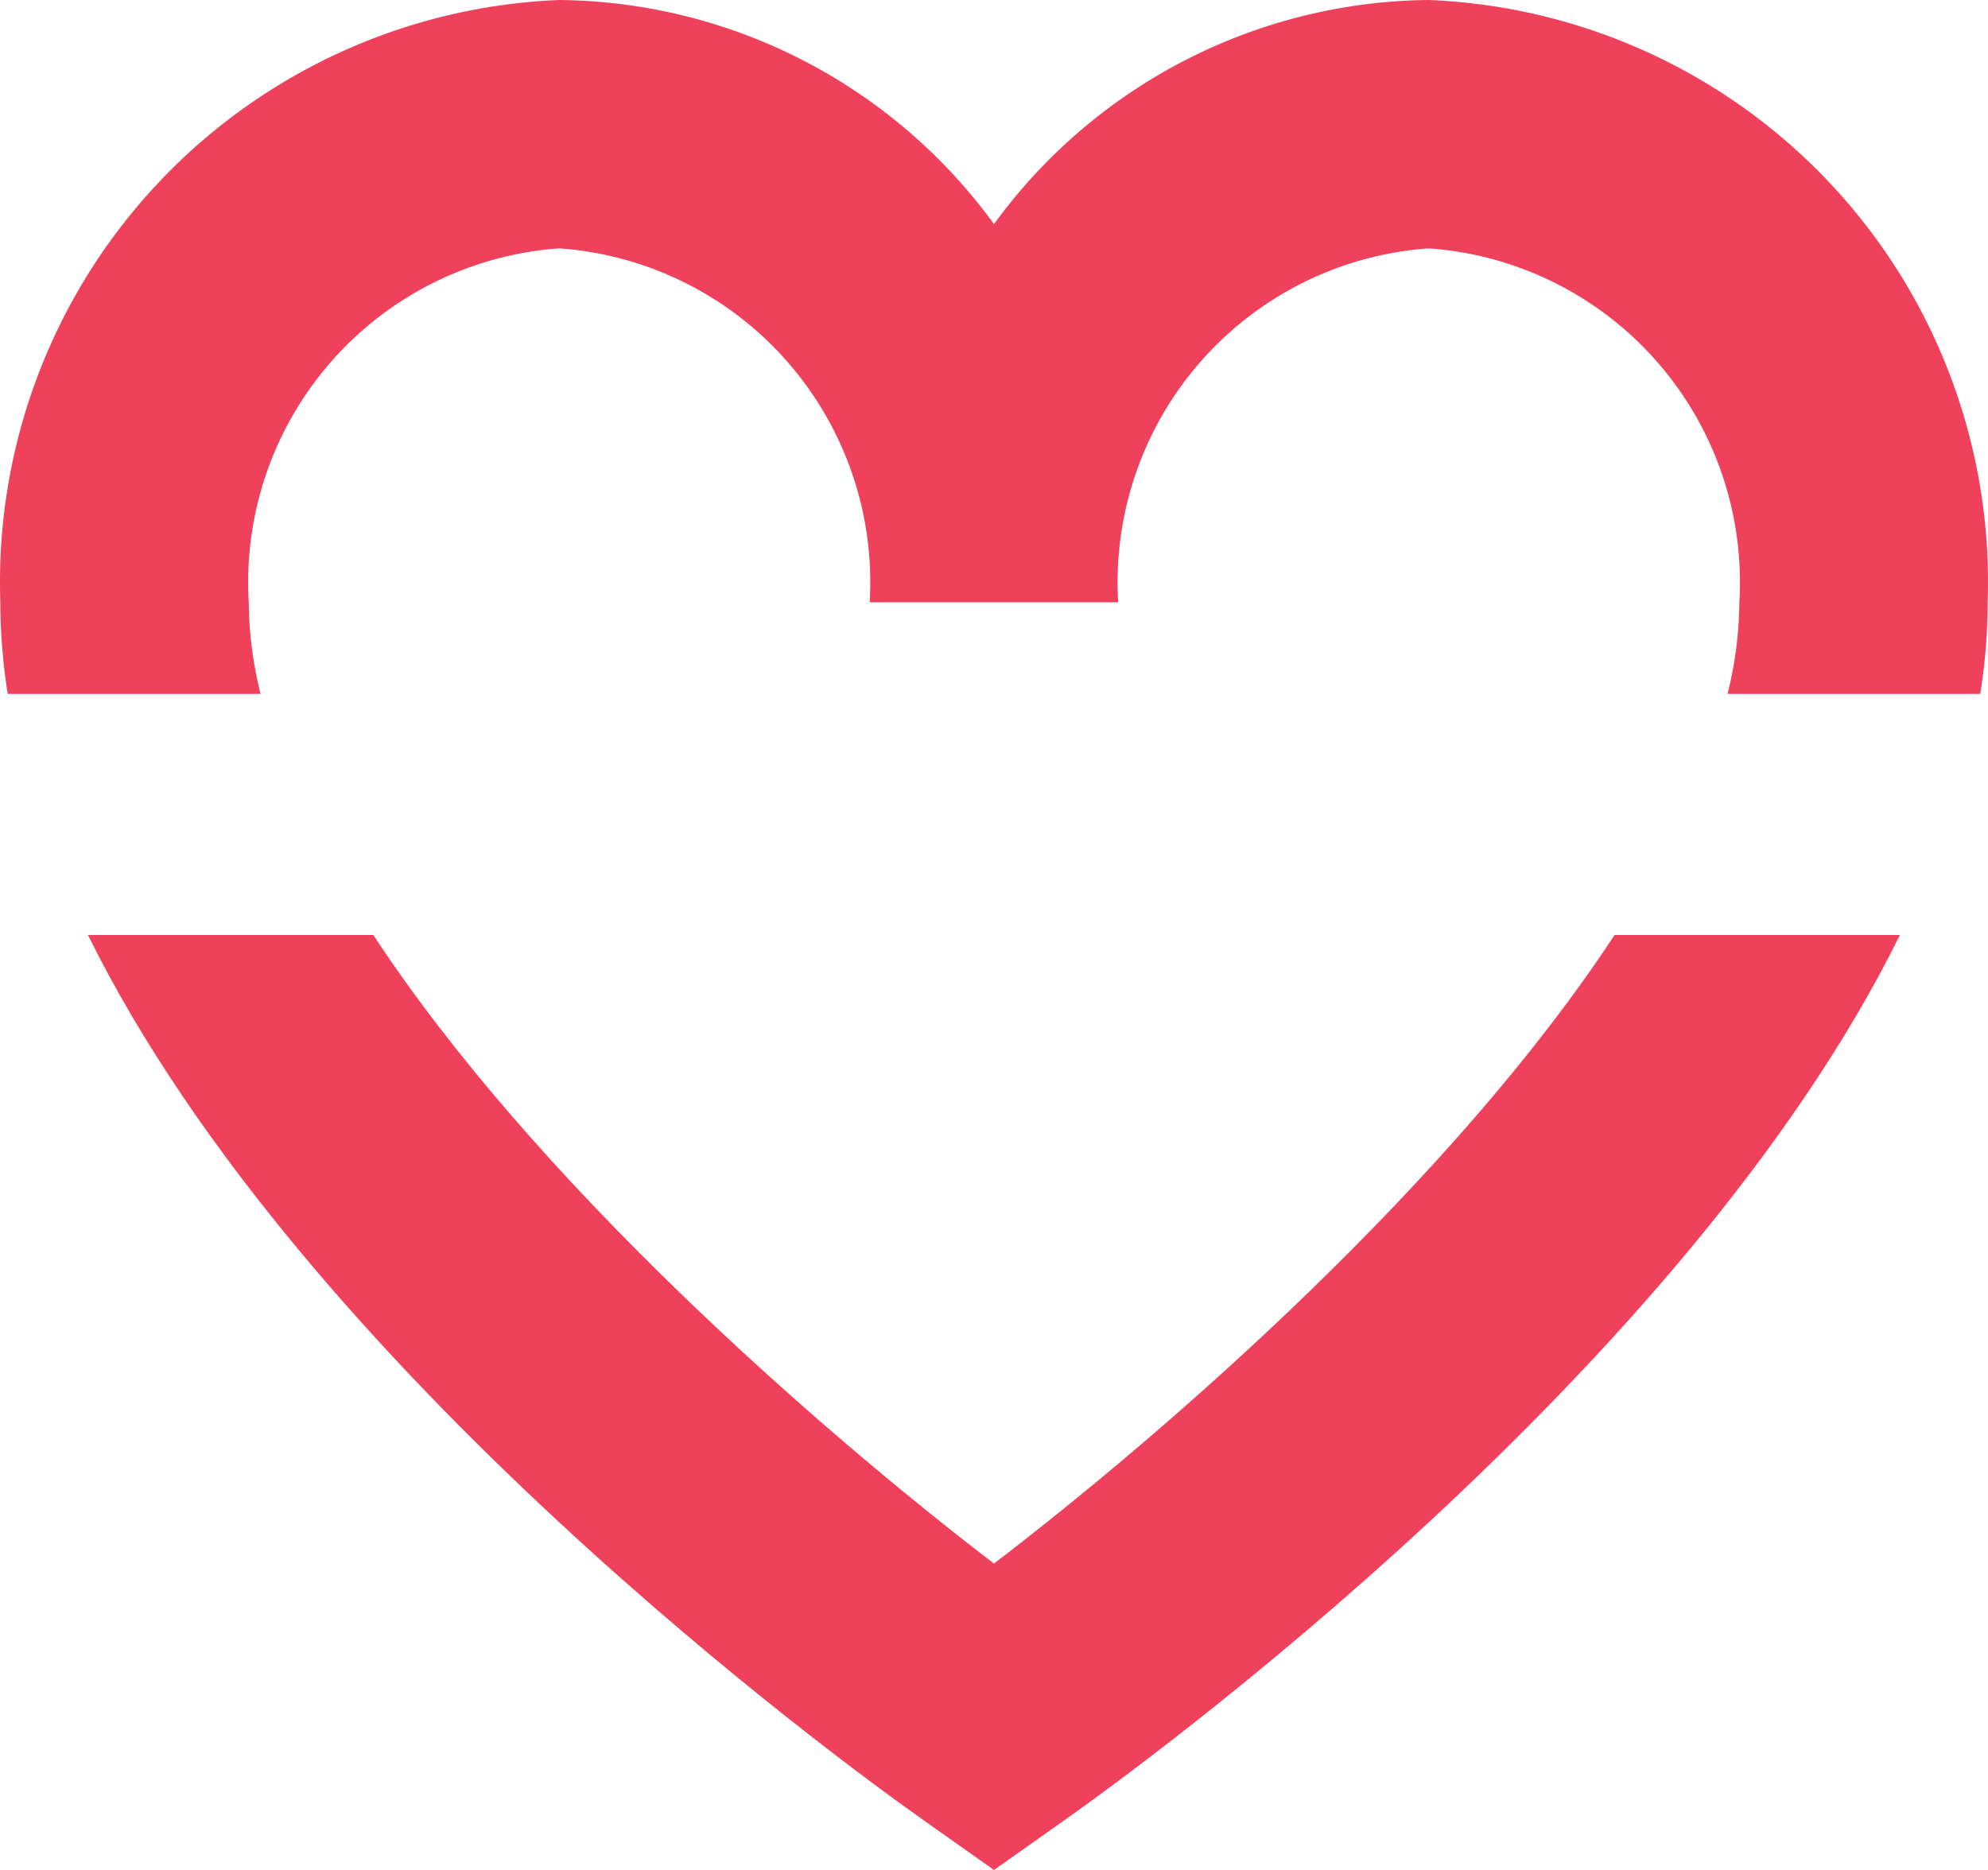
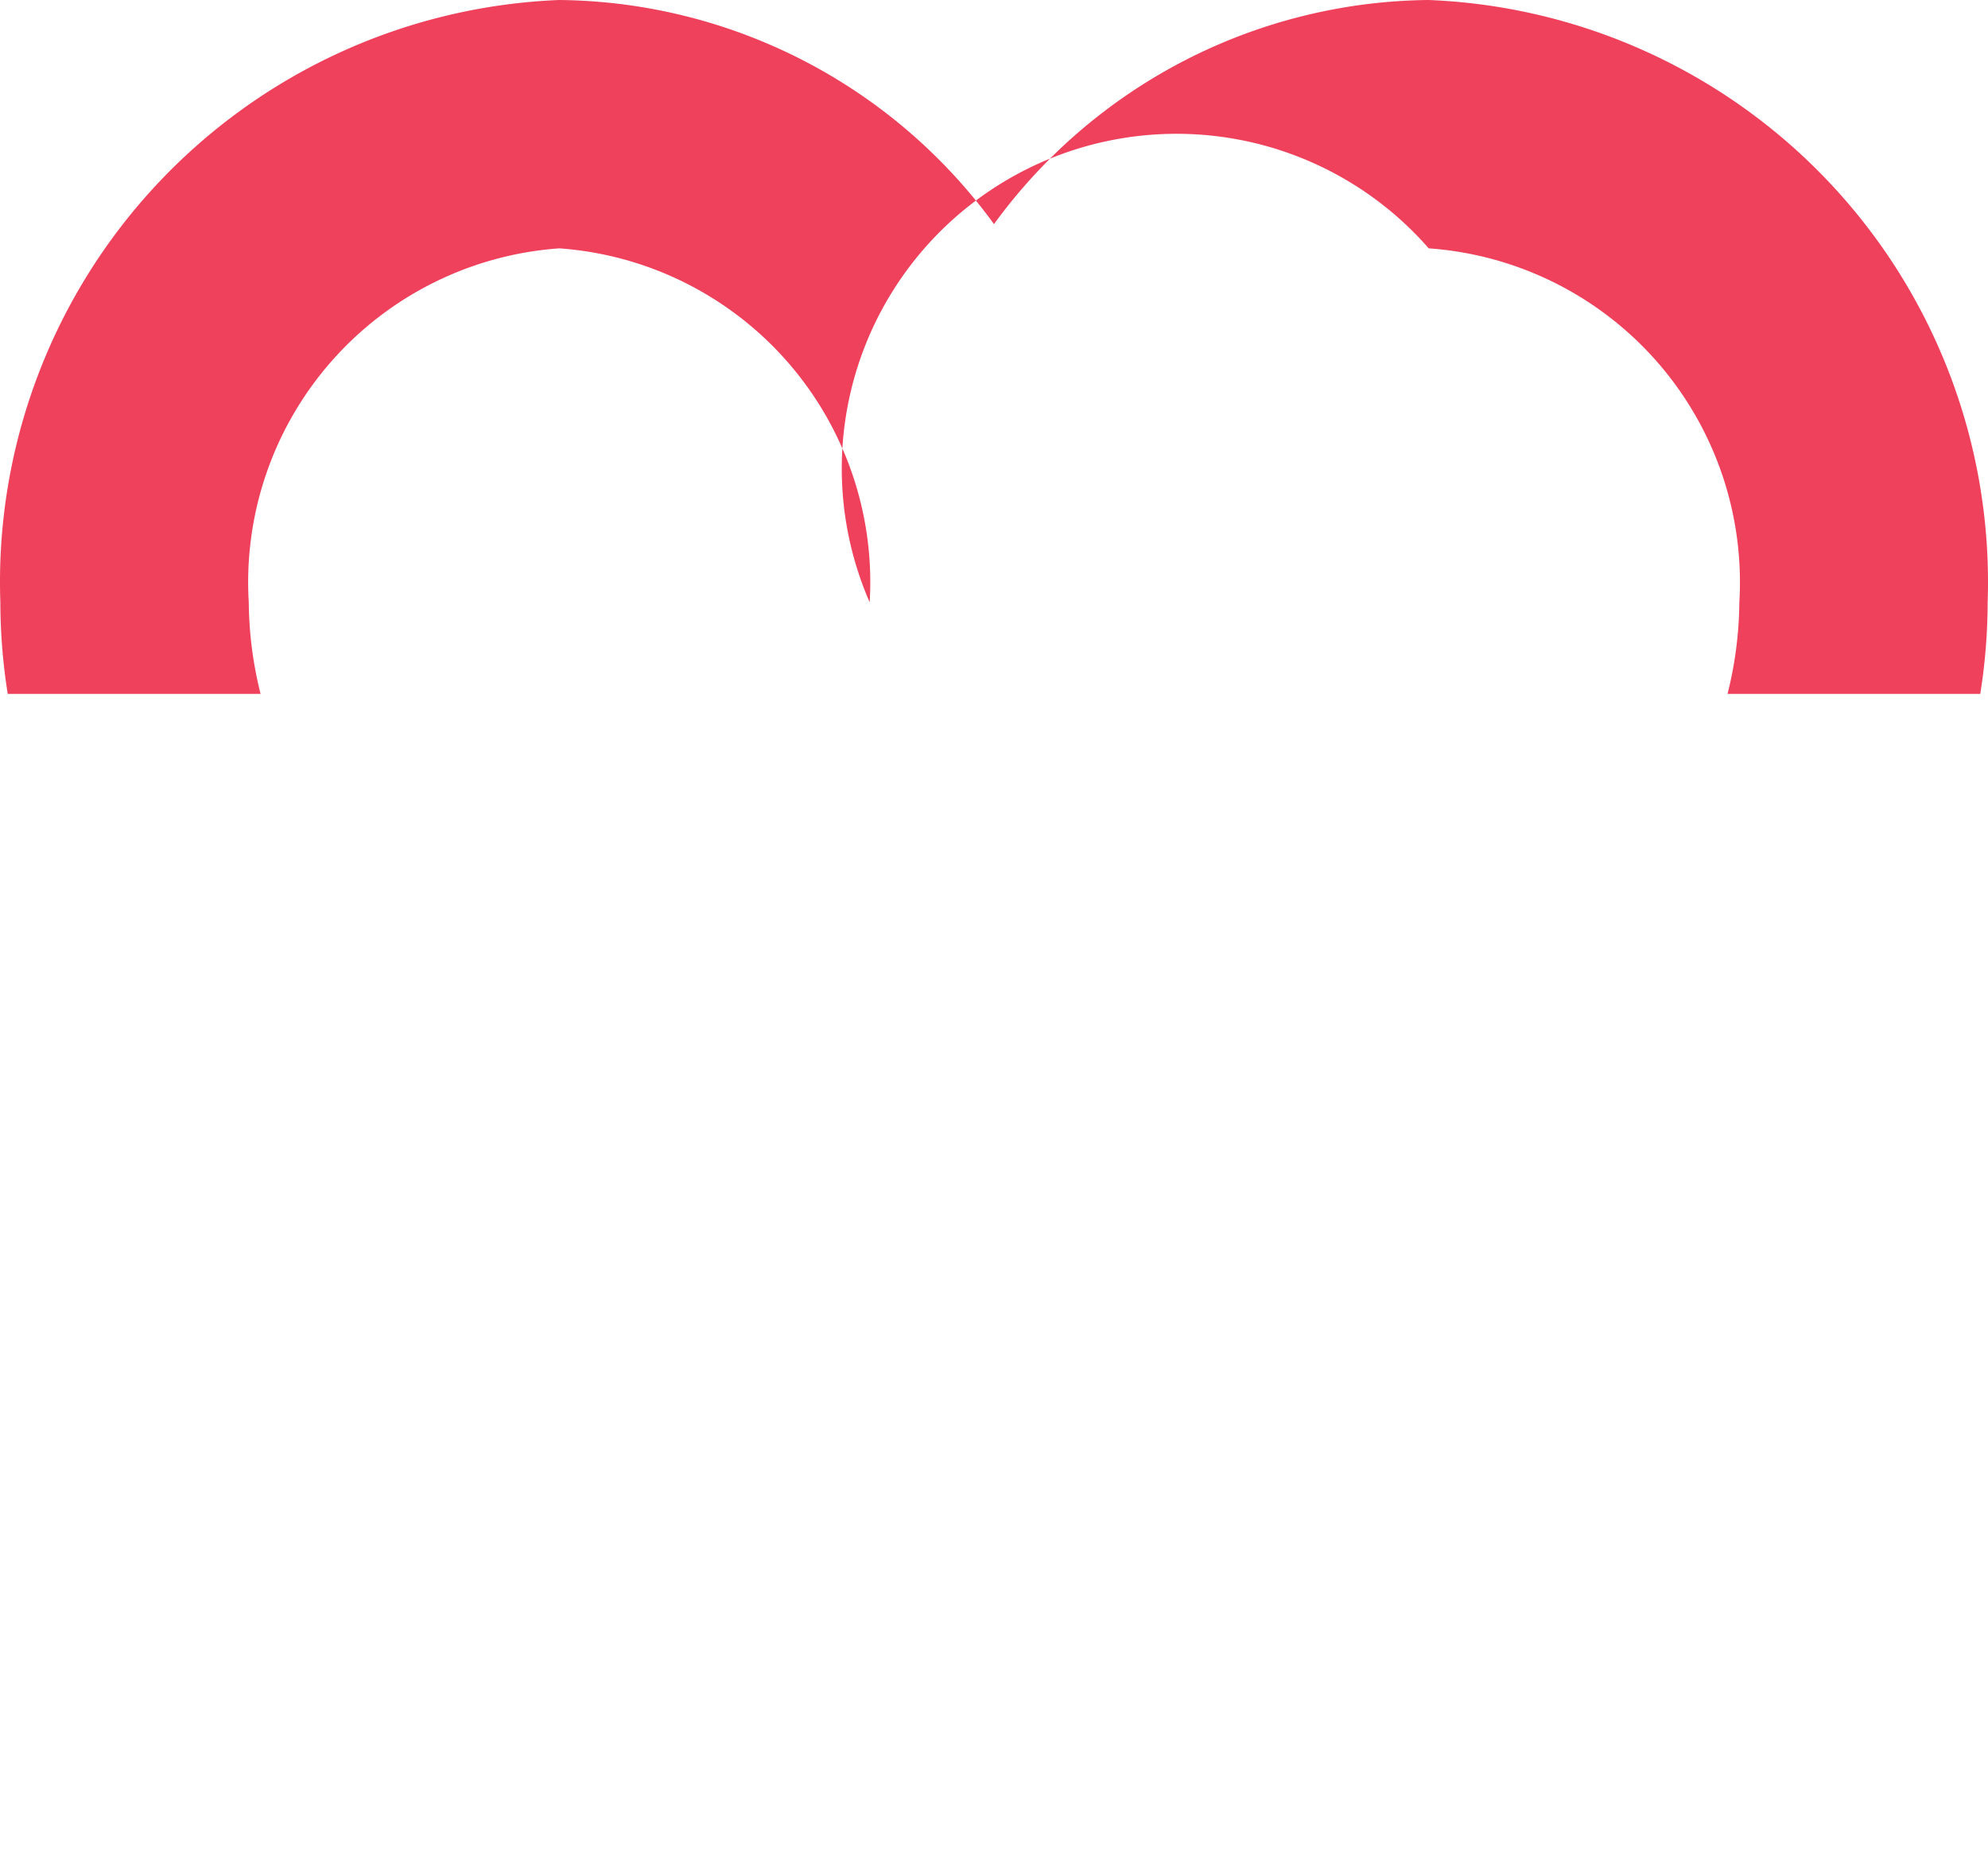
<svg xmlns="http://www.w3.org/2000/svg" width="85.036" height="80.001" viewBox="0 0 85.036 80.001">
  <g id="Group_39" data-name="Group 39" transform="translate(0 0)">
-     <path id="Path_89" data-name="Path 89" d="M69.7,46.775c-6.91,10.532-18.97,21.1-26.546,26.892-7.577-5.8-19.636-16.361-26.547-26.892H4.4C13.618,65.45,36.862,82.327,40.088,84.608l3.067,2.168,3.067-2.168c3.227-2.281,26.47-19.157,35.685-37.833Z" transform="translate(-0.638 -6.775)" fill="#ef405c" />
-     <path id="Path_90" data-name="Path 90" d="M.331,29.686H11.146a16.575,16.575,0,0,1-.505-3.919A14.32,14.32,0,0,1,23.923,10.625,14.32,14.32,0,0,1,37.2,25.767H47.831A14.32,14.32,0,0,1,61.113,10.625,14.321,14.321,0,0,1,74.4,25.767a16.575,16.575,0,0,1-.505,3.919H84.705a25.216,25.216,0,0,0,.316-3.919A24.921,24.921,0,0,0,61.113,0,23.269,23.269,0,0,0,42.518,9.587,23.269,23.269,0,0,0,23.923,0,24.92,24.92,0,0,0,.015,25.767a25.216,25.216,0,0,0,.316,3.919" transform="translate(0 0)" fill="#ef405c" />
+     <path id="Path_90" data-name="Path 90" d="M.331,29.686H11.146a16.575,16.575,0,0,1-.505-3.919A14.32,14.32,0,0,1,23.923,10.625,14.32,14.32,0,0,1,37.2,25.767A14.32,14.32,0,0,1,61.113,10.625,14.321,14.321,0,0,1,74.4,25.767a16.575,16.575,0,0,1-.505,3.919H84.705a25.216,25.216,0,0,0,.316-3.919A24.921,24.921,0,0,0,61.113,0,23.269,23.269,0,0,0,42.518,9.587,23.269,23.269,0,0,0,23.923,0,24.92,24.92,0,0,0,.015,25.767a25.216,25.216,0,0,0,.316,3.919" transform="translate(0 0)" fill="#ef405c" />
  </g>
</svg>